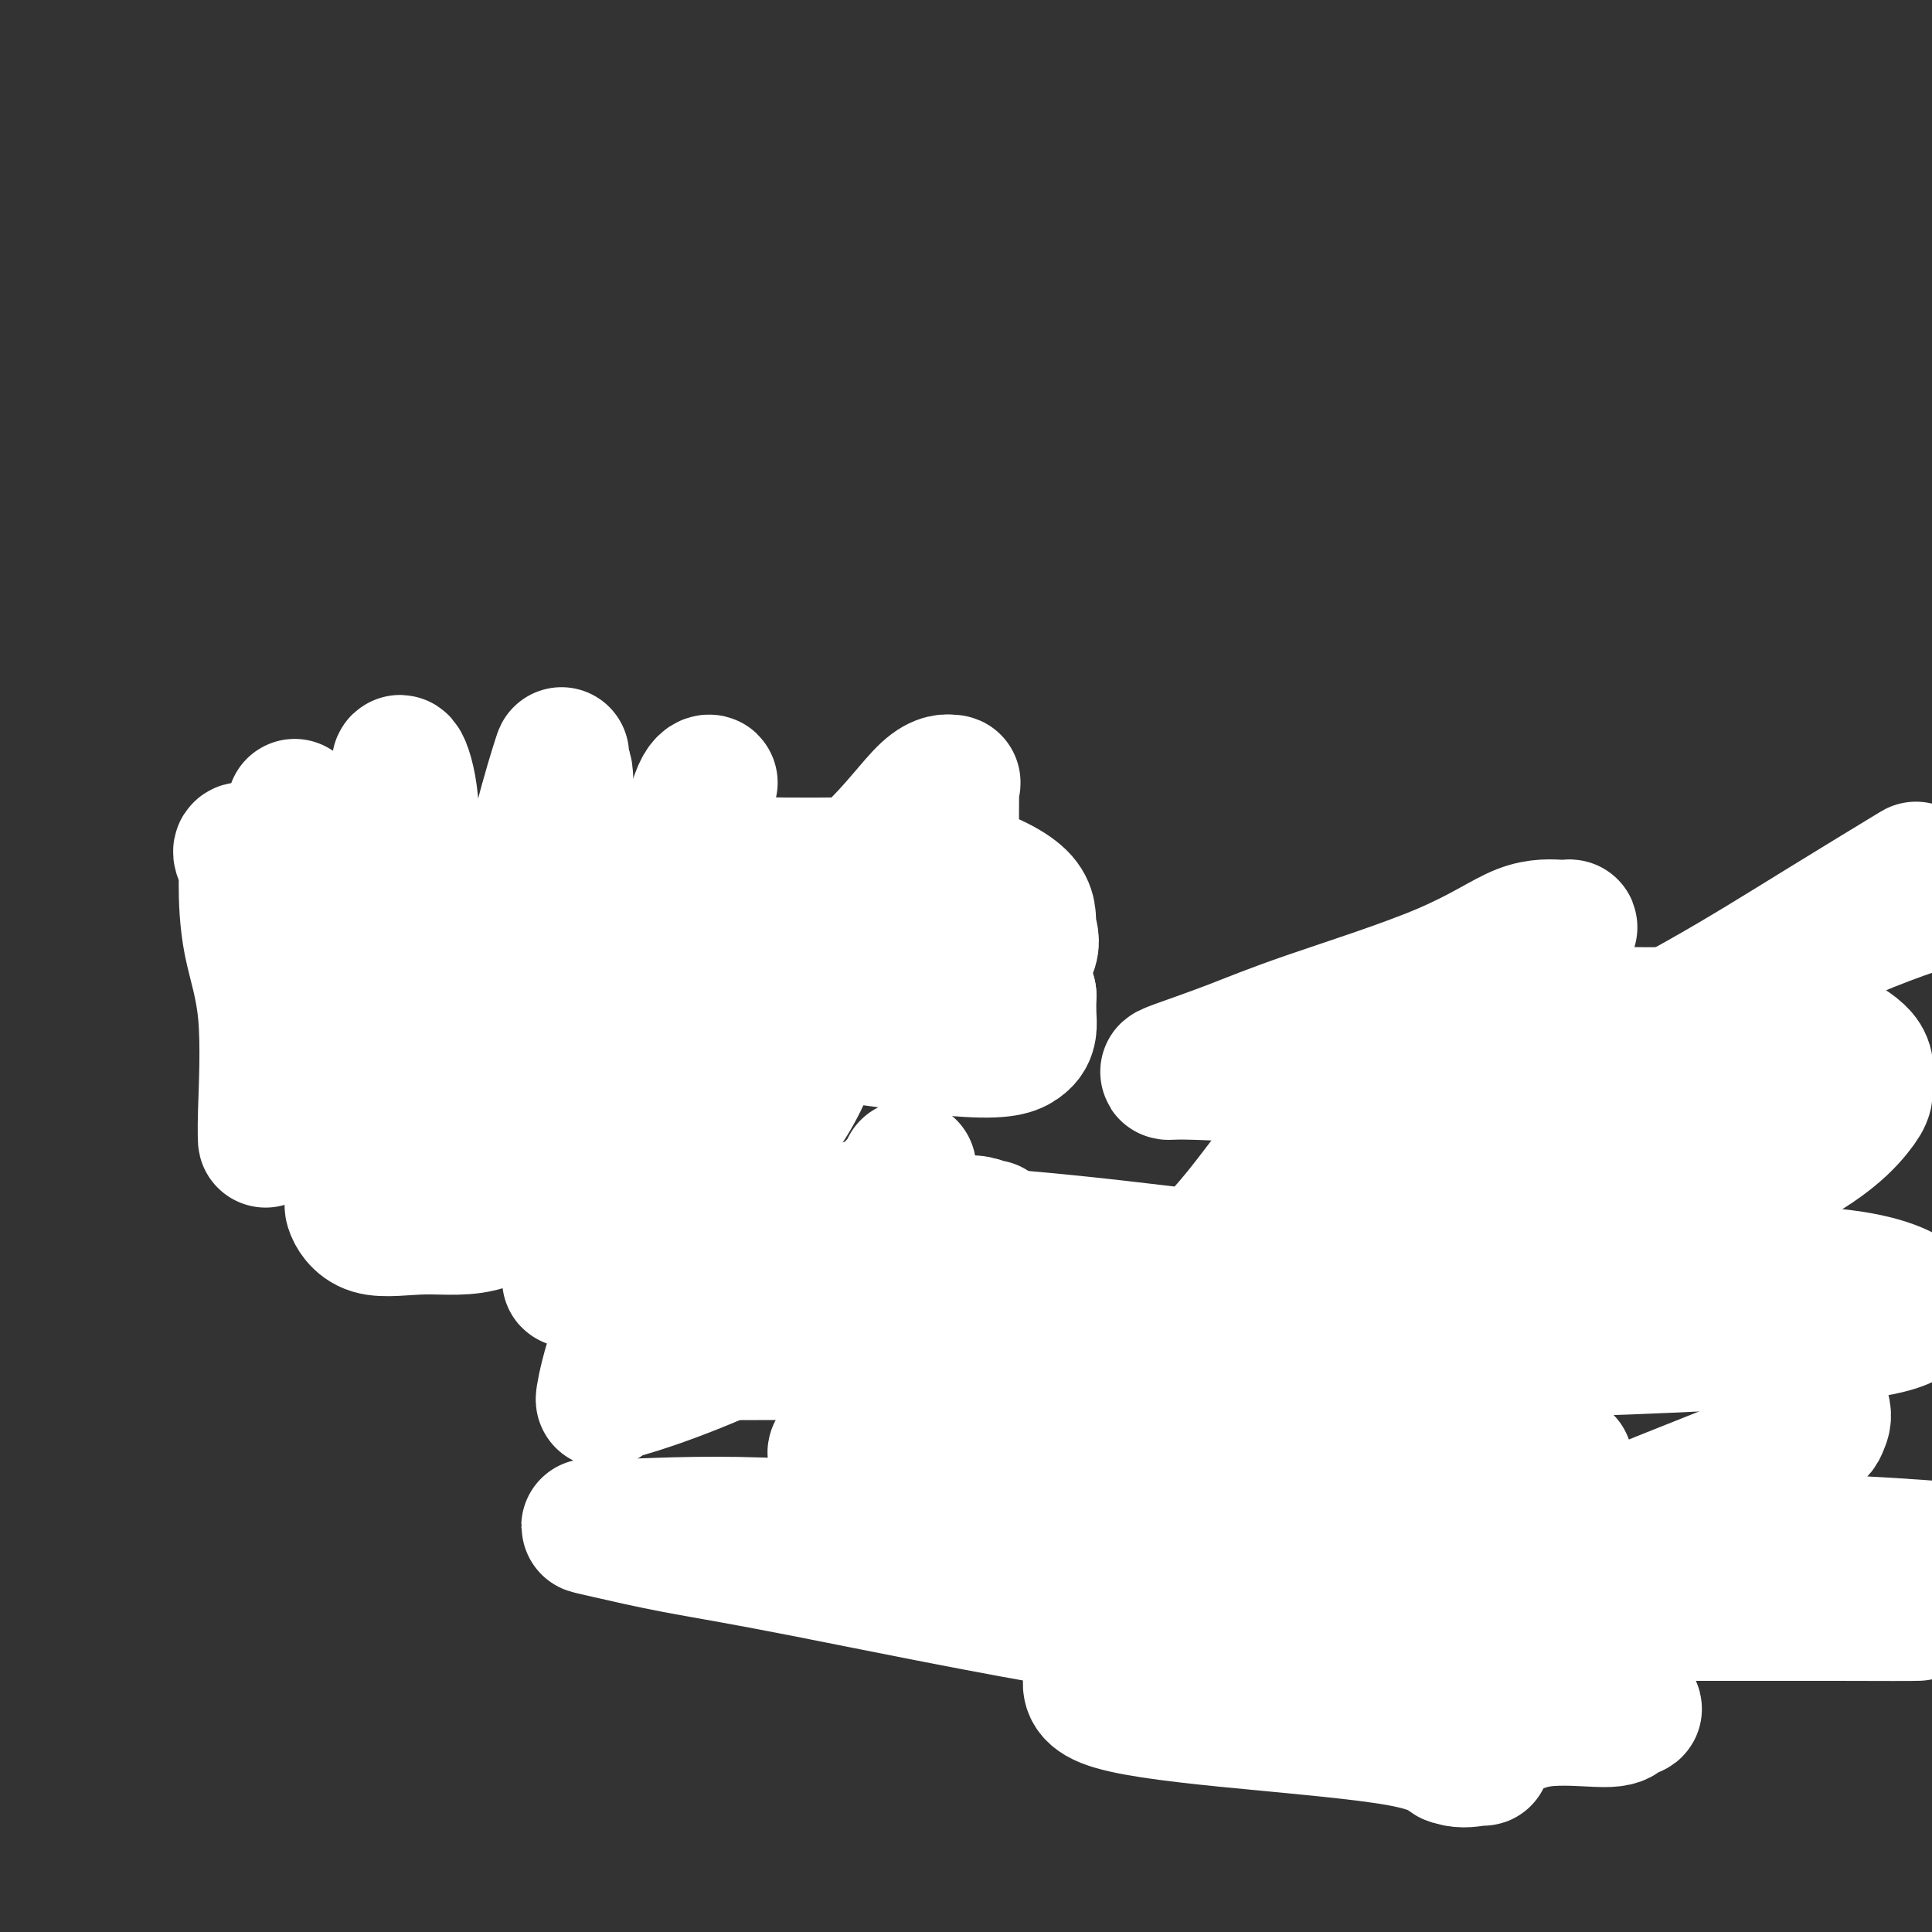
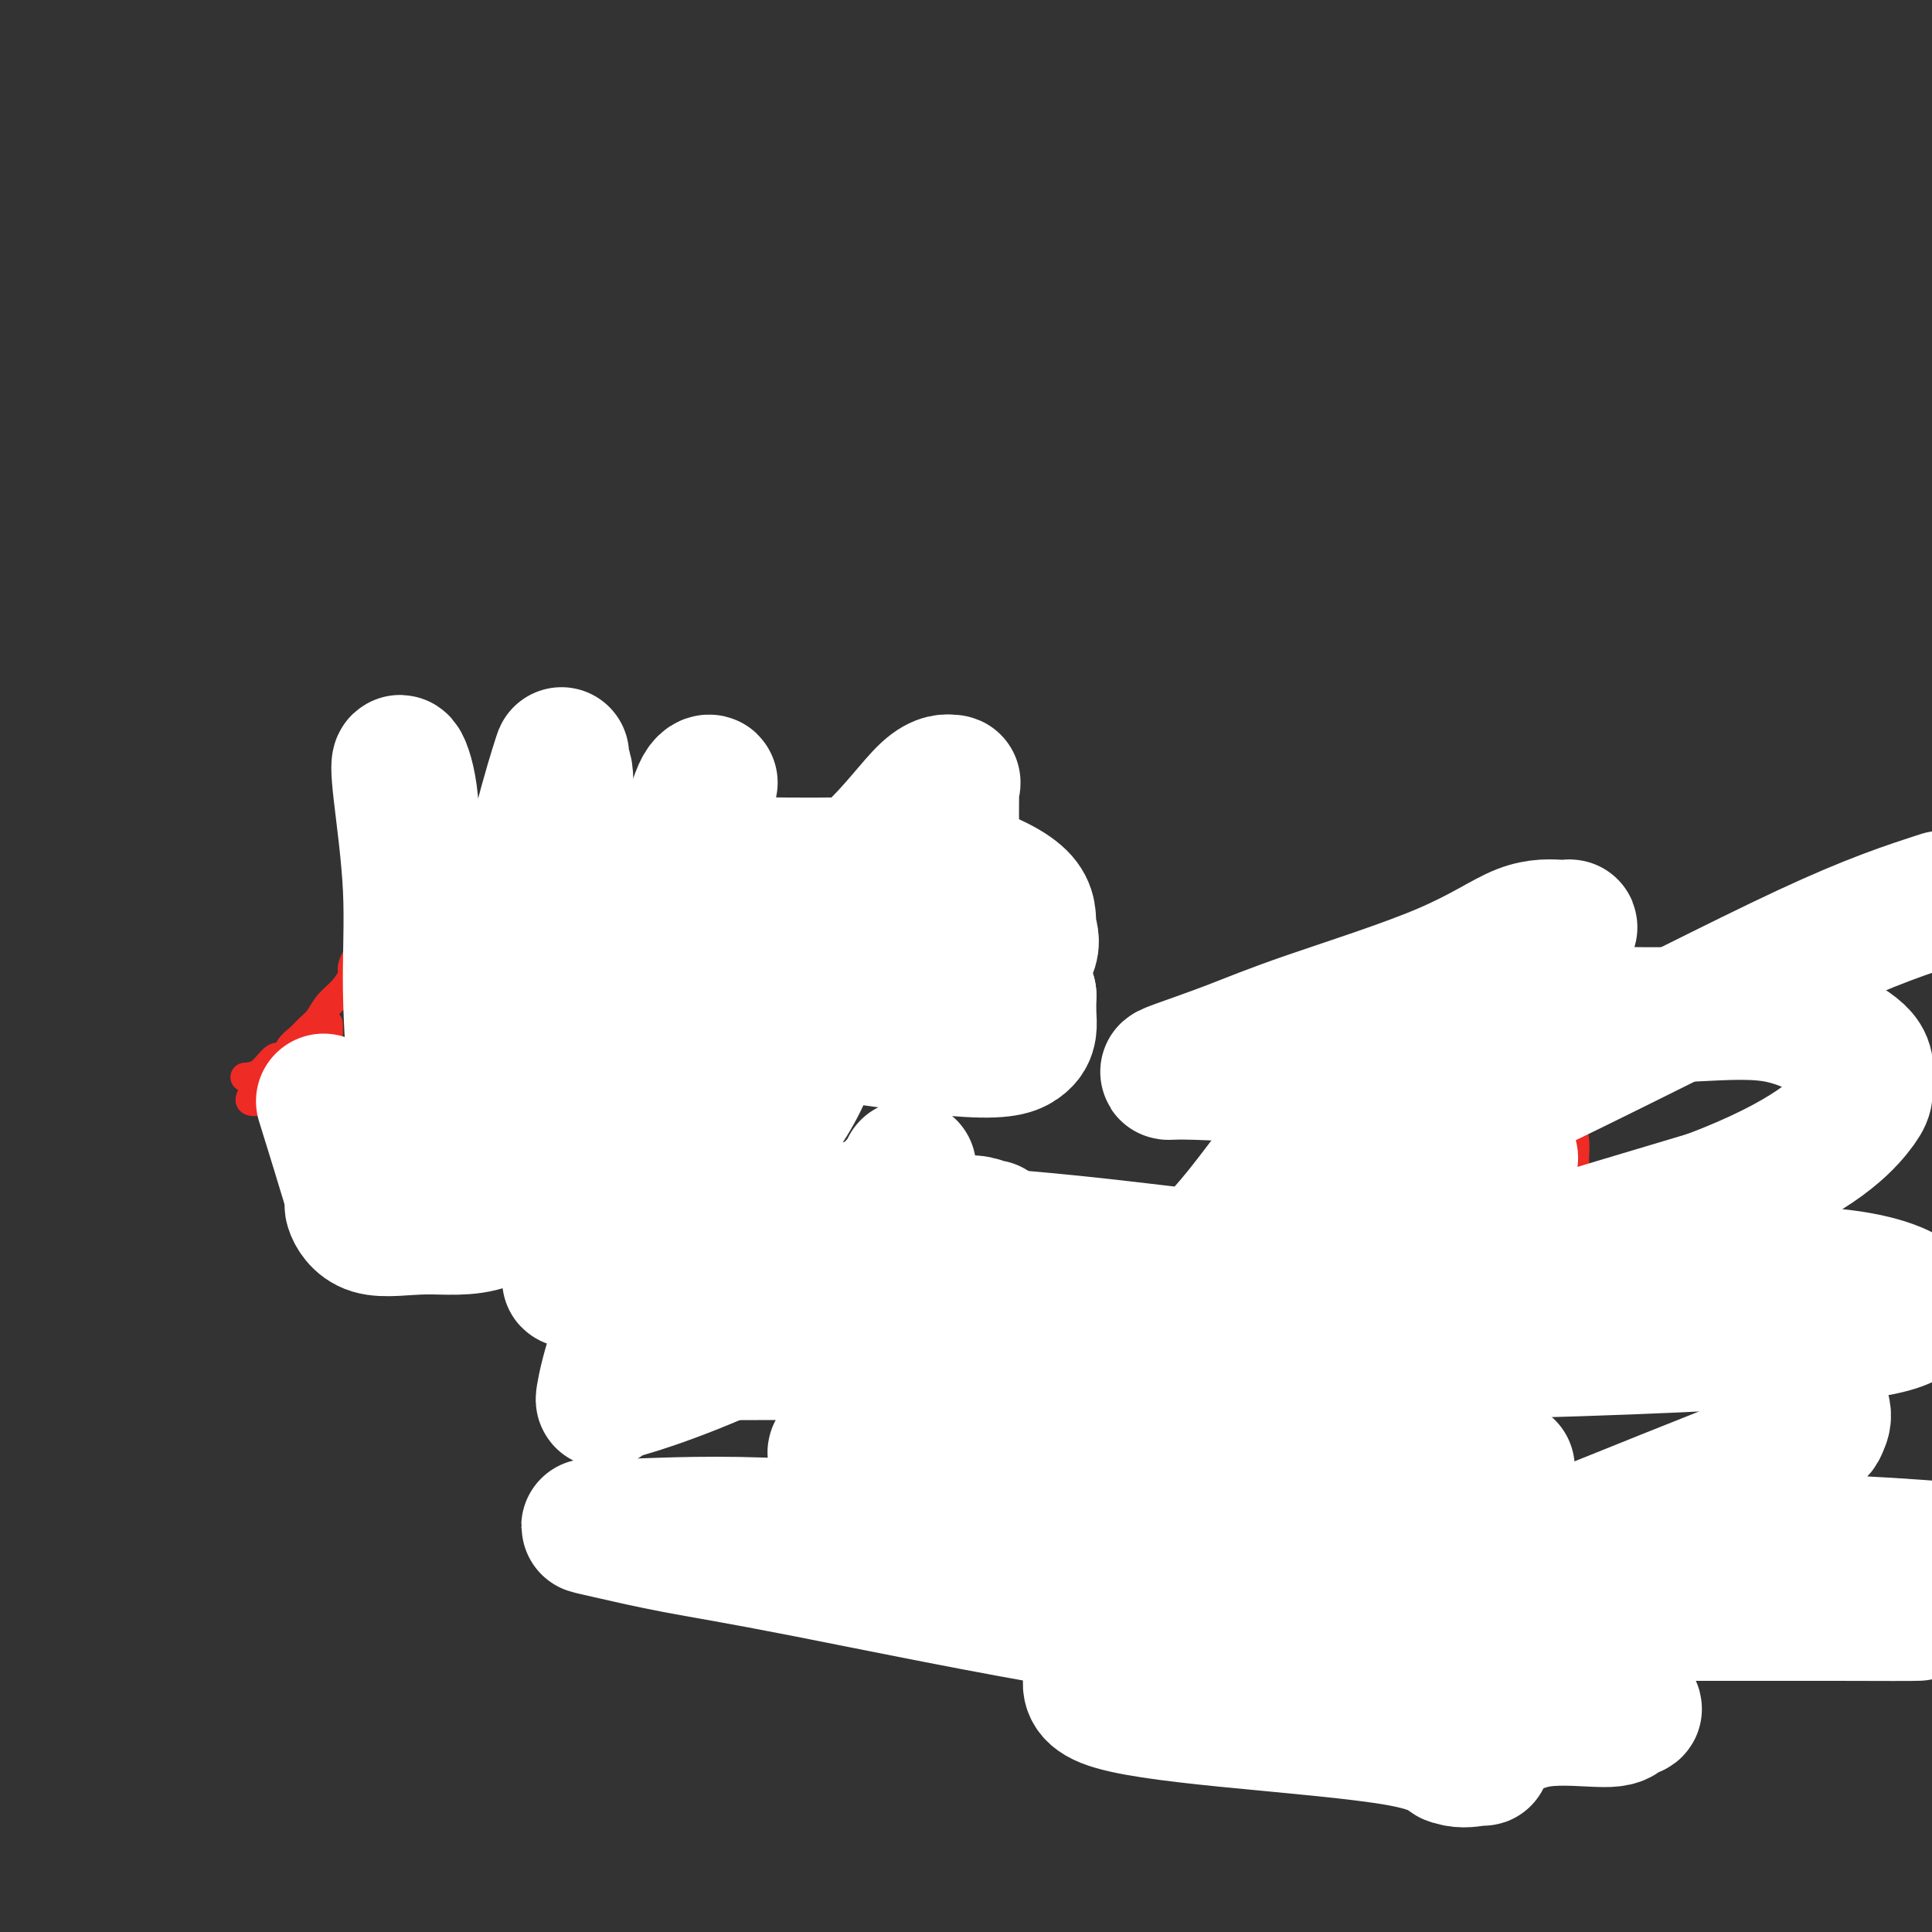
<svg xmlns="http://www.w3.org/2000/svg" viewBox="0 0 400 400" version="1.1">
  <rect x="0" y="0" width="400" height="400" fill="#333333" stroke="none" />
  <g fill="none" stroke="#EE2B24" stroke-width="6" stroke-linecap="round" stroke-linejoin="round">
    <path d="M51,223c-0.264,0.019 -0.527,0.038 0,0c0.527,-0.038 1.846,-0.131 3,-1c1.154,-0.869 2.143,-2.512 3,-3c0.857,-0.488 1.581,0.179 2,0c0.419,-0.179 0.534,-1.206 1,-2c0.466,-0.794 1.283,-1.356 2,-2c0.717,-0.644 1.334,-1.370 2,-2c0.666,-0.630 1.380,-1.163 2,-2c0.620,-0.837 1.146,-1.978 2,-3c0.854,-1.022 2.035,-1.926 3,-3c0.965,-1.074 1.715,-2.318 2,-3c0.285,-0.682 0.105,-0.803 0,-1c-0.105,-0.197 -0.135,-0.471 0,-1c0.135,-0.529 0.435,-1.314 1,-2c0.565,-0.686 1.396,-1.275 2,-2c0.604,-0.725 0.982,-1.588 1,-2c0.018,-0.412 -0.323,-0.375 0,-1c0.323,-0.625 1.309,-1.912 2,-3c0.691,-1.088 1.086,-1.975 2,-3c0.914,-1.025 2.347,-2.187 3,-3c0.653,-0.813 0.525,-1.275 1,-2c0.475,-0.725 1.553,-1.711 2,-2c0.447,-0.289 0.264,0.118 1,0c0.736,-0.118 2.390,-0.763 4,-1c1.610,-0.237 3.174,-0.068 4,0c0.826,0.068 0.913,0.034 1,0" />
    <path d="M97,179c1.940,-0.149 1.791,-0.023 2,0c0.209,0.023 0.778,-0.057 2,1c1.222,1.057 3.097,3.252 4,5c0.903,1.748 0.833,3.049 1,4c0.167,0.951 0.569,1.550 1,2c0.431,0.450 0.890,0.750 1,1c0.110,0.250 -0.129,0.451 0,1c0.129,0.549 0.626,1.447 1,2c0.374,0.553 0.625,0.762 1,1c0.375,0.238 0.874,0.507 1,0c0.126,-0.507 -0.121,-1.790 0,-3c0.121,-1.210 0.610,-2.349 1,-3c0.390,-0.651 0.681,-0.816 1,-2c0.319,-1.184 0.667,-3.387 1,-4c0.333,-0.613 0.651,0.363 1,0c0.349,-0.363 0.728,-2.064 1,-3c0.272,-0.936 0.438,-1.107 1,-2c0.562,-0.893 1.522,-2.507 2,-3c0.478,-0.493 0.475,0.137 1,0c0.525,-0.137 1.579,-1.039 2,-2c0.421,-0.961 0.211,-1.980 0,-3" />
    <path d="M122,171c2.543,-3.713 2.400,-0.995 3,0c0.600,0.995 1.943,0.267 3,0c1.057,-0.267 1.826,-0.074 3,0c1.174,0.074 2.751,0.030 4,0c1.249,-0.030 2.168,-0.044 3,0c0.832,0.044 1.576,0.148 2,0c0.424,-0.148 0.529,-0.548 1,0c0.471,0.548 1.310,2.045 2,3c0.690,0.955 1.233,1.370 2,2c0.767,0.630 1.758,1.475 3,2c1.242,0.525 2.736,0.729 4,1c1.264,0.271 2.298,0.610 3,1c0.702,0.390 1.074,0.833 2,1c0.926,0.167 2.408,0.059 4,0c1.592,-0.059 3.294,-0.070 4,0c0.706,0.070 0.416,0.222 1,0c0.584,-0.222 2.042,-0.819 3,-1c0.958,-0.181 1.417,0.053 2,0c0.583,-0.053 1.289,-0.393 2,-1c0.711,-0.607 1.427,-1.481 2,-2c0.573,-0.519 1.003,-0.683 2,-1c0.997,-0.317 2.562,-0.785 3,-1c0.438,-0.215 -0.250,-0.176 0,-1c0.250,-0.824 1.439,-2.512 2,-3c0.561,-0.488 0.494,0.224 1,0c0.506,-0.224 1.586,-1.383 2,-2c0.414,-0.617 0.163,-0.691 0,-1c-0.163,-0.309 -0.236,-0.852 0,-1c0.236,-0.148 0.782,0.101 1,0c0.218,-0.101 0.109,-0.550 0,-1" />
    <path d="M186,166c1.000,-1.500 0.500,-0.750 0,0" />
    <path d="M52,227c-0.212,0.423 -0.424,0.845 0,1c0.424,0.155 1.483,0.041 3,0c1.517,-0.041 3.491,-0.011 5,0c1.509,0.011 2.552,0.003 4,0c1.448,-0.003 3.300,-0.002 5,0c1.700,0.002 3.246,0.003 5,0c1.754,-0.003 3.714,-0.010 5,0c1.286,0.010 1.896,0.038 3,0c1.104,-0.038 2.702,-0.142 4,0c1.298,0.142 2.294,0.530 3,1c0.706,0.470 1.120,1.022 2,1c0.880,-0.022 2.227,-0.616 3,0c0.773,0.616 0.972,2.444 2,3c1.028,0.556 2.883,-0.159 4,0c1.117,0.159 1.495,1.192 2,2c0.505,0.808 1.137,1.389 2,2c0.863,0.611 1.957,1.250 3,2c1.043,0.750 2.034,1.611 3,2c0.966,0.389 1.907,0.307 3,1c1.093,0.693 2.338,2.161 3,3c0.662,0.839 0.740,1.050 1,1c0.260,-0.050 0.703,-0.360 1,0c0.297,0.360 0.450,1.389 1,2c0.550,0.611 1.498,0.803 2,1c0.502,0.197 0.558,0.399 1,1c0.442,0.601 1.269,1.600 2,2c0.731,0.400 1.365,0.200 2,0" />
    <path d="M126,252c5.145,3.403 2.009,0.909 1,0c-1.009,-0.909 0.111,-0.235 1,0c0.889,0.235 1.548,0.030 2,0c0.452,-0.030 0.698,0.115 1,0c0.302,-0.115 0.658,-0.490 1,-1c0.342,-0.510 0.668,-1.155 1,-2c0.332,-0.845 0.670,-1.890 1,-3c0.330,-1.110 0.653,-2.284 1,-4c0.347,-1.716 0.717,-3.975 1,-5c0.283,-1.025 0.478,-0.817 1,-2c0.522,-1.183 1.371,-3.758 2,-5c0.629,-1.242 1.038,-1.150 1,-2c-0.038,-0.850 -0.523,-2.641 0,-4c0.523,-1.359 2.053,-2.286 3,-3c0.947,-0.714 1.310,-1.213 2,-2c0.690,-0.787 1.706,-1.860 3,-3c1.294,-1.140 2.866,-2.346 4,-3c1.134,-0.654 1.829,-0.756 3,-1c1.171,-0.244 2.817,-0.630 4,-1c1.183,-0.370 1.904,-0.724 3,-1c1.096,-0.276 2.568,-0.473 4,-1c1.432,-0.527 2.823,-1.384 4,-2c1.177,-0.616 2.139,-0.992 3,-1c0.861,-0.008 1.620,0.351 3,0c1.380,-0.351 3.381,-1.411 4,-2c0.619,-0.589 -0.143,-0.708 0,-1c0.143,-0.292 1.193,-0.759 2,-1c0.807,-0.241 1.371,-0.257 2,-1c0.629,-0.743 1.323,-2.212 2,-3c0.677,-0.788 1.339,-0.894 2,-1" />
-     <path d="M188,197c1.796,-1.506 0.285,-0.773 0,-1c-0.285,-0.227 0.656,-1.416 1,-2c0.344,-0.584 0.092,-0.562 0,-1c-0.092,-0.438 -0.025,-1.336 0,-2c0.025,-0.664 0.007,-1.094 0,-2c-0.007,-0.906 -0.002,-2.288 0,-3c0.002,-0.712 0.000,-0.755 0,-1c-0.000,-0.245 0.001,-0.690 0,-1c-0.001,-0.310 -0.005,-0.483 0,-1c0.005,-0.517 0.018,-1.378 0,-2c-0.018,-0.622 -0.068,-1.004 0,-1c0.068,0.004 0.255,0.393 0,0c-0.255,-0.393 -0.953,-1.567 -2,-2c-1.047,-0.433 -2.442,-0.124 -3,0c-0.558,0.124 -0.279,0.062 0,0" />
    <path d="M68,212c-0.001,0.336 -0.002,0.672 0,1c0.002,0.328 0.006,0.648 0,1c-0.006,0.352 -0.023,0.734 0,1c0.023,0.266 0.084,0.415 0,1c-0.084,0.585 -0.313,1.607 0,2c0.313,0.393 1.170,0.158 2,0c0.830,-0.158 1.634,-0.238 2,0c0.366,0.238 0.294,0.796 1,1c0.706,0.204 2.190,0.055 3,0c0.810,-0.055 0.946,-0.016 1,0c0.054,0.016 0.027,0.008 0,0" />
    <path d="M87,219c-0.089,0.120 -0.179,0.240 0,0c0.179,-0.240 0.625,-0.838 1,-1c0.375,-0.162 0.677,0.114 1,0c0.323,-0.114 0.666,-0.619 1,-1c0.334,-0.381 0.660,-0.638 1,-1c0.340,-0.362 0.696,-0.829 2,-1c1.304,-0.171 3.557,-0.046 5,0c1.443,0.046 2.078,0.012 3,0c0.922,-0.012 2.133,-0.004 3,0c0.867,0.004 1.390,0.003 2,0c0.610,-0.003 1.308,-0.008 2,0c0.692,0.008 1.379,0.030 2,0c0.621,-0.030 1.178,-0.112 2,0c0.822,0.112 1.911,0.420 3,0c1.089,-0.420 2.179,-1.567 3,-2c0.821,-0.433 1.375,-0.154 2,0c0.625,0.154 1.323,0.181 2,0c0.677,-0.181 1.332,-0.570 2,-1c0.668,-0.430 1.348,-0.903 2,-1c0.652,-0.097 1.276,0.180 2,0c0.724,-0.180 1.549,-0.818 2,-1c0.451,-0.182 0.528,0.092 1,0c0.472,-0.092 1.338,-0.550 2,-1c0.662,-0.450 1.119,-0.891 2,-1c0.881,-0.109 2.185,0.115 3,0c0.815,-0.115 1.143,-0.569 2,-1c0.857,-0.431 2.245,-0.837 3,-1c0.755,-0.163 0.878,-0.081 1,0" />
    <path d="M144,206c5.103,-1.858 3.360,-2.003 3,-2c-0.360,0.003 0.664,0.156 1,0c0.336,-0.156 -0.015,-0.620 0,-1c0.015,-0.380 0.396,-0.676 1,-1c0.604,-0.324 1.430,-0.674 2,-1c0.570,-0.326 0.884,-0.626 1,-1c0.116,-0.374 0.033,-0.821 0,-1c-0.033,-0.179 -0.017,-0.089 0,0" />
    <path d="M122,206c0.876,0.322 1.751,0.644 3,0c1.249,-0.644 2.870,-2.254 4,-3c1.130,-0.746 1.767,-0.630 2,-1c0.233,-0.370 0.062,-1.227 0,-2c-0.062,-0.773 -0.017,-1.461 0,-2c0.017,-0.539 0.004,-0.928 0,-1c-0.004,-0.072 -0.001,0.173 0,0c0.001,-0.173 0.000,-0.764 0,-1c-0.000,-0.236 -0.000,-0.118 0,0" />
    <path d="M105,211c-0.483,-0.222 -0.967,-0.445 -1,-1c-0.033,-0.555 0.384,-1.443 0,-2c-0.384,-0.557 -1.570,-0.783 -2,-1c-0.430,-0.217 -0.103,-0.425 -1,-2c-0.897,-1.575 -3.018,-4.516 -4,-6c-0.982,-1.484 -0.826,-1.511 -1,-2c-0.174,-0.489 -0.678,-1.439 -1,-2c-0.322,-0.561 -0.460,-0.732 -1,-1c-0.540,-0.268 -1.480,-0.632 -2,-1c-0.520,-0.368 -0.619,-0.741 0,0c0.619,0.741 1.956,2.594 3,4c1.044,1.406 1.796,2.364 3,4c1.204,1.636 2.860,3.948 4,5c1.140,1.052 1.763,0.842 2,1c0.237,0.158 0.088,0.683 0,1c-0.088,0.317 -0.116,0.425 0,1c0.116,0.575 0.378,1.616 1,2c0.622,0.384 1.606,0.110 2,0c0.394,-0.110 0.197,-0.055 0,0" />
    <path d="M119,207c1.218,-0.974 2.435,-1.949 3,-3c0.565,-1.051 0.477,-2.179 1,-3c0.523,-0.821 1.657,-1.334 2,-2c0.343,-0.666 -0.104,-1.485 0,-2c0.104,-0.515 0.760,-0.726 1,-1c0.240,-0.274 0.065,-0.612 0,-1c-0.065,-0.388 -0.018,-0.825 0,-1c0.018,-0.175 0.009,-0.087 0,0" />
    <path d="M108,221c0.022,0.825 0.045,1.649 0,2c-0.045,0.351 -0.157,0.227 0,1c0.157,0.773 0.585,2.442 1,3c0.415,0.558 0.818,0.006 1,0c0.182,-0.006 0.144,0.535 0,1c-0.144,0.465 -0.392,0.853 0,1c0.392,0.147 1.426,0.053 2,0c0.574,-0.053 0.690,-0.066 1,0c0.310,0.066 0.814,0.210 1,0c0.186,-0.210 0.053,-0.774 0,-1c-0.053,-0.226 -0.027,-0.113 0,0" />
    <path d="M125,220c0.869,1.609 1.738,3.218 2,4c0.262,0.782 -0.084,0.738 0,1c0.084,0.262 0.597,0.830 1,1c0.403,0.170 0.696,-0.060 1,0c0.304,0.060 0.617,0.408 1,0c0.383,-0.408 0.834,-1.571 1,-2c0.166,-0.429 0.047,-0.122 0,0c-0.047,0.122 -0.024,0.061 0,0" />
    <path d="M137,221c0.220,0.167 0.440,0.333 1,1c0.560,0.667 1.458,1.833 1,2c-0.458,0.167 -2.274,-0.667 -3,-1c-0.726,-0.333 -0.363,-0.167 0,0" />
    <path d="M58,228c0.914,0.323 1.828,0.647 2,1c0.172,0.353 -0.398,0.736 0,1c0.398,0.264 1.762,0.410 3,1c1.238,0.590 2.349,1.623 3,2c0.651,0.377 0.843,0.099 1,0c0.157,-0.099 0.279,-0.020 1,0c0.721,0.020 2.040,-0.020 3,0c0.960,0.020 1.560,0.101 2,0c0.440,-0.101 0.720,-0.383 2,0c1.280,0.383 3.559,1.431 5,2c1.441,0.569 2.043,0.658 2,1c-0.043,0.342 -0.731,0.937 0,1c0.731,0.063 2.882,-0.405 4,0c1.118,0.405 1.203,1.682 2,2c0.797,0.318 2.307,-0.322 3,0c0.693,0.322 0.568,1.606 1,2c0.432,0.394 1.420,-0.102 2,0c0.580,0.102 0.750,0.801 1,1c0.250,0.199 0.579,-0.101 1,0c0.421,0.101 0.935,0.602 1,1c0.065,0.398 -0.319,0.694 0,1c0.319,0.306 1.342,0.621 2,1c0.658,0.379 0.949,0.823 1,1c0.051,0.177 -0.140,0.086 0,0c0.140,-0.086 0.611,-0.167 1,0c0.389,0.167 0.694,0.584 1,1" />
    <path d="M102,247c2.067,1.648 1.734,1.766 2,2c0.266,0.234 1.130,0.582 2,1c0.870,0.418 1.745,0.904 2,1c0.255,0.096 -0.111,-0.200 0,0c0.111,0.200 0.698,0.894 1,1c0.302,0.106 0.318,-0.378 1,0c0.682,0.378 2.029,1.618 3,2c0.971,0.382 1.565,-0.095 2,0c0.435,0.095 0.713,0.761 1,1c0.287,0.239 0.585,0.050 1,0c0.415,-0.050 0.947,0.039 2,0c1.053,-0.039 2.628,-0.207 3,0c0.372,0.207 -0.457,0.787 0,1c0.457,0.213 2.202,0.057 3,0c0.798,-0.057 0.650,-0.015 1,0c0.350,0.015 1.198,0.004 2,0c0.802,-0.004 1.557,-0.001 2,0c0.443,0.001 0.574,0.000 1,0c0.426,-0.000 1.146,0.001 2,0c0.854,-0.001 1.840,-0.003 2,0c0.160,0.003 -0.508,0.013 0,0c0.508,-0.013 2.193,-0.049 3,0c0.807,0.049 0.738,0.182 1,0c0.262,-0.182 0.855,-0.679 1,-1c0.145,-0.321 -0.157,-0.467 0,-1c0.157,-0.533 0.774,-1.452 1,-2c0.226,-0.548 0.061,-0.724 0,-1c-0.061,-0.276 -0.017,-0.650 0,-1c0.017,-0.350 0.009,-0.675 0,-1" />
    <path d="M141,249c0.626,-1.484 0.690,-1.693 1,-2c0.310,-0.307 0.867,-0.711 1,-1c0.133,-0.289 -0.158,-0.462 0,-1c0.158,-0.538 0.765,-1.439 1,-2c0.235,-0.561 0.099,-0.780 0,-1c-0.099,-0.220 -0.162,-0.440 0,-1c0.162,-0.560 0.550,-1.458 1,-2c0.450,-0.542 0.962,-0.727 1,-1c0.038,-0.273 -0.400,-0.633 0,-1c0.400,-0.367 1.637,-0.742 2,-1c0.363,-0.258 -0.148,-0.398 0,-1c0.148,-0.602 0.957,-1.667 2,-2c1.043,-0.333 2.321,0.066 3,0c0.679,-0.066 0.758,-0.596 1,-1c0.242,-0.404 0.646,-0.682 1,-1c0.354,-0.318 0.658,-0.678 1,-1c0.342,-0.322 0.722,-0.607 1,-1c0.278,-0.393 0.453,-0.892 1,-1c0.547,-0.108 1.465,0.177 2,0c0.535,-0.177 0.687,-0.817 1,-1c0.313,-0.183 0.787,0.091 1,0c0.213,-0.091 0.166,-0.545 1,-1c0.834,-0.455 2.548,-0.910 3,-1c0.452,-0.090 -0.360,0.184 0,0c0.360,-0.184 1.892,-0.827 3,-1c1.108,-0.173 1.792,0.122 2,0c0.208,-0.122 -0.060,-0.663 0,-1c0.060,-0.337 0.449,-0.472 1,-1c0.551,-0.528 1.264,-1.450 2,-2c0.736,-0.550 1.496,-0.729 2,-1c0.504,-0.271 0.752,-0.636 1,-1" />
    <path d="M177,218c4.566,-2.737 2.480,-2.079 2,-2c-0.480,0.079 0.645,-0.420 1,-1c0.355,-0.580 -0.060,-1.242 0,-2c0.060,-0.758 0.595,-1.613 1,-2c0.405,-0.387 0.681,-0.306 1,-1c0.319,-0.694 0.680,-2.161 1,-3c0.320,-0.839 0.597,-1.048 1,-2c0.403,-0.952 0.931,-2.647 1,-3c0.069,-0.353 -0.321,0.634 0,0c0.321,-0.634 1.354,-2.891 2,-4c0.646,-1.109 0.905,-1.071 1,-1c0.095,0.071 0.025,0.174 0,0c-0.025,-0.174 -0.006,-0.625 0,-1c0.006,-0.375 -0.001,-0.675 0,-1c0.001,-0.325 0.011,-0.675 0,-1c-0.011,-0.325 -0.041,-0.626 0,-1c0.041,-0.374 0.155,-0.821 0,-1c-0.155,-0.179 -0.577,-0.089 -1,0" />
    <path d="M187,192c1.117,-4.091 -1.090,-1.318 -2,1c-0.910,2.318 -0.523,4.183 -1,5c-0.477,0.817 -1.819,0.587 -3,2c-1.181,1.413 -2.201,4.470 -3,6c-0.799,1.530 -1.377,1.535 -2,2c-0.623,0.465 -1.292,1.392 -2,2c-0.708,0.608 -1.454,0.898 -2,1c-0.546,0.102 -0.890,0.017 -1,0c-0.110,-0.017 0.015,0.033 -1,0c-1.015,-0.033 -3.168,-0.149 -4,0c-0.832,0.149 -0.341,0.565 -1,1c-0.659,0.435 -2.468,0.891 -3,1c-0.532,0.109 0.215,-0.129 0,0c-0.215,0.129 -1.390,0.623 -3,1c-1.610,0.377 -3.653,0.636 -5,1c-1.347,0.364 -1.997,0.833 -3,1c-1.003,0.167 -2.360,0.034 -3,0c-0.640,-0.034 -0.563,0.032 -1,0c-0.437,-0.032 -1.387,-0.163 -2,-1c-0.613,-0.837 -0.889,-2.382 -1,-3c-0.111,-0.618 -0.055,-0.309 0,0" />
    <path d="M144,207c0.843,-0.002 1.686,-0.005 2,0c0.314,0.005 0.100,0.017 1,0c0.900,-0.017 2.914,-0.064 4,0c1.086,0.064 1.245,0.238 3,0c1.755,-0.238 5.107,-0.889 7,-1c1.893,-0.111 2.326,0.316 3,0c0.674,-0.316 1.588,-1.375 2,-2c0.412,-0.625 0.323,-0.815 1,-1c0.677,-0.185 2.121,-0.365 3,-1c0.879,-0.635 1.192,-1.726 2,-2c0.808,-0.274 2.111,0.267 3,0c0.889,-0.267 1.365,-1.342 2,-2c0.635,-0.658 1.428,-0.897 2,-1c0.572,-0.103 0.924,-0.069 1,0c0.076,0.069 -0.122,0.172 0,0c0.122,-0.172 0.565,-0.621 1,-1c0.435,-0.379 0.862,-0.690 1,-1c0.138,-0.310 -0.013,-0.619 0,-1c0.013,-0.381 0.189,-0.834 0,-1c-0.189,-0.166 -0.743,-0.045 -2,0c-1.257,0.045 -3.216,0.013 -4,0c-0.784,-0.013 -0.392,-0.006 0,0" />
    <path d="M69,220c-0.267,0.876 -0.534,1.751 0,2c0.534,0.249 1.868,-0.130 3,0c1.132,0.130 2.061,0.767 5,1c2.939,0.233 7.887,0.062 10,0c2.113,-0.062 1.392,-0.016 4,0c2.608,0.016 8.545,0.001 12,0c3.455,-0.001 4.426,0.011 6,0c1.574,-0.011 3.749,-0.044 5,0c1.251,0.044 1.576,0.166 3,0c1.424,-0.166 3.947,-0.619 5,-1c1.053,-0.381 0.636,-0.688 1,-1c0.364,-0.312 1.509,-0.627 2,-1c0.491,-0.373 0.329,-0.803 1,-1c0.671,-0.197 2.176,-0.162 3,0c0.824,0.162 0.966,0.451 2,0c1.034,-0.451 2.958,-1.642 4,-2c1.042,-0.358 1.200,0.115 2,0c0.800,-0.115 2.241,-0.819 3,-1c0.759,-0.181 0.837,0.162 1,0c0.163,-0.162 0.412,-0.827 1,-1c0.588,-0.173 1.517,0.146 2,0c0.483,-0.146 0.522,-0.757 1,-1c0.478,-0.243 1.396,-0.117 2,0c0.604,0.117 0.893,0.224 1,0c0.107,-0.224 0.030,-0.778 0,-1c-0.030,-0.222 -0.015,-0.111 0,0" />
    <path d="M178,289c0.320,0.335 0.640,0.669 1,1c0.360,0.331 0.761,0.658 1,1c0.239,0.342 0.315,0.700 1,3c0.685,2.300 1.980,6.541 3,10c1.020,3.459 1.767,6.137 2,8c0.233,1.863 -0.048,2.913 0,4c0.048,1.087 0.424,2.213 0,4c-0.424,1.787 -1.647,4.237 -2,5c-0.353,0.763 0.165,-0.160 0,0c-0.165,0.160 -1.013,1.404 -2,2c-0.987,0.596 -2.112,0.545 -2,0c0.112,-0.545 1.461,-1.584 2,-2c0.539,-0.416 0.270,-0.208 0,0" />
    <path d="M213,282c-0.327,-0.060 -0.654,-0.120 -1,0c-0.346,0.120 -0.711,0.420 -1,1c-0.289,0.580 -0.502,1.440 -1,2c-0.498,0.560 -1.281,0.820 -2,1c-0.719,0.180 -1.373,0.280 -2,1c-0.627,0.720 -1.226,2.061 -2,3c-0.774,0.939 -1.724,1.477 -2,2c-0.276,0.523 0.123,1.032 0,2c-0.123,0.968 -0.768,2.394 -1,3c-0.232,0.606 -0.051,0.391 0,1c0.051,0.609 -0.028,2.040 0,3c0.028,0.960 0.164,1.448 0,2c-0.164,0.552 -0.627,1.167 0,2c0.627,0.833 2.344,1.884 4,3c1.656,1.116 3.252,2.299 5,3c1.748,0.701 3.648,0.921 6,1c2.352,0.079 5.156,0.017 7,0c1.844,-0.017 2.729,0.012 4,0c1.271,-0.012 2.929,-0.065 4,0c1.071,0.065 1.555,0.248 2,0c0.445,-0.248 0.851,-0.928 1,-2c0.149,-1.072 0.040,-2.535 0,-3c-0.040,-0.465 -0.011,0.067 0,0c0.011,-0.067 0.003,-0.733 0,-1c-0.003,-0.267 -0.002,-0.133 0,0" />
    <path d="M218,285c-0.199,0.001 -0.399,0.002 -1,0c-0.601,-0.002 -1.605,-0.007 -2,0c-0.395,0.007 -0.183,0.024 0,1c0.183,0.976 0.336,2.909 0,4c-0.336,1.091 -1.160,1.339 -2,2c-0.840,0.661 -1.695,1.734 -2,2c-0.305,0.266 -0.061,-0.275 0,0c0.061,0.275 -0.061,1.367 0,2c0.061,0.633 0.305,0.809 0,1c-0.305,0.191 -1.159,0.398 -2,1c-0.841,0.602 -1.669,1.601 -2,2c-0.331,0.399 -0.166,0.200 0,0" />
    <path d="M250,263c-1.300,0.024 -2.600,0.048 -3,0c-0.400,-0.048 0.099,-0.167 0,0c-0.099,0.167 -0.797,0.619 -1,1c-0.203,0.381 0.089,0.690 0,1c-0.089,0.310 -0.560,0.620 -1,1c-0.440,0.380 -0.850,0.831 -1,1c-0.150,0.169 -0.040,0.057 0,1c0.040,0.943 0.010,2.942 0,4c-0.010,1.058 0.000,1.175 0,2c-0.000,0.825 -0.011,2.357 0,3c0.011,0.643 0.044,0.395 0,1c-0.044,0.605 -0.165,2.062 0,3c0.165,0.938 0.617,1.357 1,2c0.383,0.643 0.698,1.510 1,2c0.302,0.490 0.593,0.601 1,1c0.407,0.399 0.932,1.084 1,2c0.068,0.916 -0.322,2.061 0,3c0.322,0.939 1.354,1.670 2,3c0.646,1.330 0.904,3.258 1,4c0.096,0.742 0.028,0.297 0,1c-0.028,0.703 -0.018,2.556 0,4c0.018,1.444 0.043,2.481 0,3c-0.043,0.519 -0.155,0.520 0,1c0.155,0.480 0.578,1.438 1,2c0.422,0.562 0.844,0.728 1,1c0.156,0.272 0.044,0.649 0,1c-0.044,0.351 -0.022,0.675 0,1" />
-     <path d="M253,312c1.166,4.659 -0.419,0.805 -1,-1c-0.581,-1.805 -0.156,-1.563 0,-2c0.156,-0.437 0.045,-1.553 0,-2c-0.045,-0.447 -0.022,-0.223 0,0" />
-     <path d="M264,210c-0.294,0.095 -0.588,0.189 0,0c0.588,-0.189 2.058,-0.662 3,0c0.942,0.662 1.356,2.458 3,4c1.644,1.542 4.517,2.829 7,5c2.483,2.171 4.574,5.226 6,7c1.426,1.774 2.186,2.267 3,3c0.814,0.733 1.683,1.705 2,2c0.317,0.295 0.081,-0.086 0,1c-0.081,1.086 -0.007,3.640 0,5c0.007,1.360 -0.053,1.527 0,2c0.053,0.473 0.220,1.251 0,2c-0.220,0.749 -0.828,1.469 -3,2c-2.172,0.531 -5.909,0.873 -8,1c-2.091,0.127 -2.537,0.041 -4,0c-1.463,-0.041 -3.942,-0.036 -5,0c-1.058,0.036 -0.696,0.102 0,0c0.696,-0.102 1.726,-0.374 5,-1c3.274,-0.626 8.793,-1.608 11,-2c2.207,-0.392 1.104,-0.196 0,0" />
+     <path d="M253,312c-0.581,-1.805 -0.156,-1.563 0,-2c0.156,-0.437 0.045,-1.553 0,-2c-0.045,-0.447 -0.022,-0.223 0,0" />
    <path d="M294,209c0.423,-0.130 0.845,-0.260 1,0c0.155,0.260 0.042,0.909 0,2c-0.042,1.091 -0.013,2.625 0,4c0.013,1.375 0.010,2.591 0,4c-0.010,1.409 -0.026,3.013 0,4c0.026,0.987 0.095,1.359 0,2c-0.095,0.641 -0.354,1.551 0,3c0.354,1.449 1.321,3.436 2,5c0.679,1.564 1.071,2.707 3,4c1.929,1.293 5.396,2.738 8,4c2.604,1.262 4.344,2.340 7,3c2.656,0.660 6.229,0.902 8,1c1.771,0.098 1.739,0.054 2,0c0.261,-0.054 0.816,-0.117 1,-1c0.184,-0.883 -0.002,-2.587 0,-4c0.002,-1.413 0.193,-2.534 0,-4c-0.193,-1.466 -0.769,-3.276 -1,-4c-0.231,-0.724 -0.115,-0.362 0,0" />
    <path d="M306,211c0.083,0.397 0.166,0.794 0,3c-0.166,2.206 -0.579,6.220 -1,9c-0.421,2.780 -0.848,4.324 -1,6c-0.152,1.676 -0.027,3.482 0,5c0.027,1.518 -0.044,2.747 0,4c0.044,1.253 0.204,2.530 0,3c-0.204,0.470 -0.773,0.134 -1,0c-0.227,-0.134 -0.114,-0.067 0,0" />
    <path d="M288,315c-0.033,-0.264 -0.065,-0.529 0,-2c0.065,-1.471 0.229,-4.149 0,-6c-0.229,-1.851 -0.851,-2.876 -2,-4c-1.149,-1.124 -2.827,-2.348 -4,-3c-1.173,-0.652 -1.843,-0.733 -3,-1c-1.157,-0.267 -2.801,-0.721 -4,0c-1.199,0.721 -1.951,2.616 -3,4c-1.049,1.384 -2.394,2.258 -3,4c-0.606,1.742 -0.473,4.352 -1,7c-0.527,2.648 -1.712,5.334 -1,9c0.712,3.666 3.323,8.311 6,12c2.677,3.689 5.421,6.423 8,9c2.579,2.577 4.991,4.996 7,7c2.009,2.004 3.613,3.594 5,5c1.387,1.406 2.558,2.627 4,4c1.442,1.373 3.156,2.899 4,4c0.844,1.101 0.819,1.776 1,2c0.181,0.224 0.570,-0.002 1,0c0.430,0.002 0.903,0.232 1,0c0.097,-0.232 -0.181,-0.925 0,-2c0.181,-1.075 0.820,-2.530 0,-5c-0.820,-2.470 -3.101,-5.955 -5,-8c-1.899,-2.045 -3.416,-2.651 -4,-3c-0.584,-0.349 -0.234,-0.440 -1,-1c-0.766,-0.560 -2.647,-1.589 -3,-2c-0.353,-0.411 0.824,-0.206 2,0" />
    <path d="M293,345c-0.904,-2.253 2.336,-0.885 5,-1c2.664,-0.115 4.753,-1.714 6,-3c1.247,-1.286 1.651,-2.258 2,-3c0.349,-0.742 0.644,-1.254 1,-2c0.356,-0.746 0.774,-1.727 1,-3c0.226,-1.273 0.261,-2.840 0,-4c-0.261,-1.160 -0.817,-1.915 -1,-2c-0.183,-0.085 0.007,0.500 0,2c-0.007,1.500 -0.210,3.917 0,5c0.210,1.083 0.835,0.834 1,1c0.165,0.166 -0.130,0.748 0,1c0.130,0.252 0.685,0.173 1,0c0.315,-0.173 0.391,-0.439 1,0c0.609,0.439 1.750,1.582 3,2c1.250,0.418 2.610,0.111 4,0c1.390,-0.111 2.809,-0.027 4,0c1.191,0.027 2.154,-0.003 3,0c0.846,0.003 1.575,0.038 2,0c0.425,-0.038 0.545,-0.148 1,0c0.455,0.148 1.246,0.553 2,0c0.754,-0.553 1.470,-2.066 2,-3c0.530,-0.934 0.873,-1.290 1,-2c0.127,-0.710 0.036,-1.774 0,-3c-0.036,-1.226 -0.018,-2.613 0,-4" />
-     <path d="M332,326c0.159,-1.922 0.057,-2.227 0,-3c-0.057,-0.773 -0.069,-2.012 0,-3c0.069,-0.988 0.218,-1.723 0,-2c-0.218,-0.277 -0.804,-0.094 -1,0c-0.196,0.094 -0.002,0.101 0,0c0.002,-0.101 -0.187,-0.308 -1,0c-0.813,0.308 -2.251,1.132 -3,2c-0.749,0.868 -0.809,1.781 -1,3c-0.191,1.219 -0.512,2.743 0,4c0.512,1.257 1.855,2.245 3,3c1.145,0.755 2.090,1.275 5,2c2.910,0.725 7.785,1.654 10,2c2.215,0.346 1.769,0.107 2,0c0.231,-0.107 1.137,-0.084 2,0c0.863,0.084 1.682,0.229 2,0c0.318,-0.229 0.135,-0.831 0,-2c-0.135,-1.169 -0.222,-2.906 0,-4c0.222,-1.094 0.752,-1.547 0,-3c-0.752,-1.453 -2.785,-3.908 -4,-6c-1.215,-2.092 -1.613,-3.821 -3,-5c-1.387,-1.179 -3.763,-1.809 -6,-2c-2.237,-0.191 -4.335,0.056 -6,0c-1.665,-0.056 -2.898,-0.415 -4,0c-1.102,0.415 -2.071,1.603 -3,3c-0.929,1.397 -1.816,3.003 -2,4c-0.184,0.997 0.335,1.384 0,2c-0.335,0.616 -1.524,1.462 -2,2c-0.476,0.538 -0.238,0.769 0,1" />
    <path d="M320,324c-1.533,2.089 -1.867,1.311 -2,1c-0.133,-0.311 -0.067,-0.156 0,0" />
  </g>
  <g fill="none" stroke="#FFFFFF" stroke-width="28" stroke-linecap="round" stroke-linejoin="round">
    <path d="M303,206c0.554,0.065 1.108,0.130 1,0c-0.108,-0.130 -0.878,-0.456 -2,0c-1.122,0.456 -2.597,1.695 -4,2c-1.403,0.305 -2.736,-0.323 -4,0c-1.264,0.323 -2.460,1.597 -3,2c-0.540,0.403 -0.424,-0.064 -1,0c-0.576,0.064 -1.846,0.658 -3,1c-1.154,0.342 -2.194,0.431 -3,1c-0.806,0.569 -1.378,1.616 -2,2c-0.622,0.384 -1.294,0.104 -1,0c0.294,-0.104 1.553,-0.032 5,0c3.447,0.032 9.080,0.023 16,0c6.920,-0.023 15.125,-0.059 21,0c5.875,0.059 9.420,0.212 12,0c2.580,-0.212 4.195,-0.788 5,-1c0.805,-0.212 0.802,-0.061 0,0c-0.802,0.061 -2.401,0.030 -4,0" />
    <path d="M336,213c-2.108,-0.063 -5.379,-0.221 -9,0c-3.621,0.221 -7.594,0.820 -12,2c-4.406,1.180 -9.246,2.941 -14,4c-4.754,1.059 -9.421,1.416 -12,2c-2.579,0.584 -3.068,1.397 -4,2c-0.932,0.603 -2.305,0.998 -3,1c-0.695,0.002 -0.712,-0.389 -1,0c-0.288,0.389 -0.846,1.559 -1,2c-0.154,0.441 0.096,0.154 0,1c-0.096,0.846 -0.538,2.825 1,4c1.538,1.175 5.055,1.548 9,2c3.945,0.452 8.317,0.985 12,2c3.683,1.015 6.677,2.513 8,3c1.323,0.487 0.973,-0.038 1,0c0.027,0.038 0.430,0.638 1,1c0.570,0.362 1.308,0.487 0,2c-1.308,1.513 -4.663,4.413 -6,6c-1.337,1.587 -0.655,1.862 -14,7c-13.345,5.138 -40.715,15.141 -55,20c-14.285,4.859 -15.485,4.574 -17,5c-1.515,0.426 -3.346,1.564 -4,2c-0.654,0.436 -0.131,0.169 -1,0c-0.869,-0.169 -3.130,-0.241 -1,0c2.130,0.241 8.650,0.796 12,1c3.350,0.204 3.528,0.058 4,0c0.472,-0.058 1.236,-0.029 2,0" />
    <path d="M232,282c3.270,0.025 3.445,-0.413 1,0c-2.445,0.413 -7.508,1.678 -11,3c-3.492,1.322 -5.411,2.701 -8,4c-2.589,1.299 -5.846,2.518 -9,4c-3.154,1.482 -6.203,3.228 -8,4c-1.797,0.772 -2.340,0.571 -3,1c-0.660,0.429 -1.437,1.488 -2,2c-0.563,0.512 -0.912,0.477 -1,1c-0.088,0.523 0.083,1.605 10,2c9.917,0.395 29.578,0.104 40,0c10.422,-0.104 11.605,-0.021 13,0c1.395,0.021 3.003,-0.019 4,0c0.997,0.019 1.382,0.096 2,0c0.618,-0.096 1.468,-0.365 0,-1c-1.468,-0.635 -5.255,-1.636 -10,-2c-4.745,-0.364 -10.446,-0.093 -17,0c-6.554,0.093 -13.959,0.006 -21,0c-7.041,-0.006 -13.718,0.067 -20,0c-6.282,-0.067 -12.169,-0.274 -15,0c-2.831,0.274 -2.604,1.029 -3,1c-0.396,-0.029 -1.414,-0.840 -1,0c0.414,0.840 2.260,3.333 7,5c4.740,1.667 12.374,2.509 31,5c18.626,2.491 48.246,6.632 76,8c27.754,1.368 53.644,-0.038 75,0c21.356,0.038 38.178,1.519 55,3" />
    <path d="M375,325c1.793,-0.099 3.585,-0.199 0,0c-3.585,0.199 -12.548,0.695 -18,1c-5.452,0.305 -7.393,0.418 -9,1c-1.607,0.582 -2.880,1.634 -4,2c-1.120,0.366 -2.086,0.045 1,0c3.086,-0.045 10.226,0.184 18,1c7.774,0.816 16.183,2.219 23,3c6.817,0.781 12.042,0.942 11,1c-1.042,0.058 -8.351,0.015 -17,0c-8.649,-0.015 -18.637,-0.001 -32,0c-13.363,0.001 -30.102,-0.009 -45,0c-14.898,0.009 -27.954,0.039 -37,0c-9.046,-0.039 -14.082,-0.147 -17,0c-2.918,0.147 -3.719,0.550 -2,1c1.719,0.450 5.957,0.947 13,1c7.043,0.053 16.892,-0.339 25,0c8.108,0.339 14.477,1.408 18,2c3.523,0.592 4.202,0.708 5,1c0.798,0.292 1.715,0.762 0,1c-1.715,0.238 -6.062,0.246 -9,1c-2.938,0.754 -4.468,2.254 -8,3c-3.532,0.746 -9.066,0.739 -14,1c-4.934,0.261 -9.267,0.789 -13,1c-3.733,0.211 -6.867,0.106 -10,0" />
    <path d="M254,346c-7.549,0.241 -7.922,-0.157 -9,0c-1.078,0.157 -2.860,0.870 -1,0c1.860,-0.870 7.363,-3.324 16,-6c8.637,-2.676 20.410,-5.573 36,-11c15.590,-5.427 34.999,-13.385 49,-19c14.001,-5.615 22.596,-8.887 27,-11c4.404,-2.113 4.617,-3.067 5,-4c0.383,-0.933 0.935,-1.845 0,-4c-0.935,-2.155 -3.357,-5.553 -11,-10c-7.643,-4.447 -20.507,-9.942 -37,-13c-16.493,-3.058 -36.614,-3.678 -54,-5c-17.386,-1.322 -32.035,-3.347 -47,-5c-14.965,-1.653 -30.245,-2.933 -43,-3c-12.755,-0.067 -22.983,1.080 -27,2c-4.017,0.920 -1.822,1.613 -1,2c0.822,0.387 0.271,0.469 0,1c-0.271,0.531 -0.261,1.512 1,3c1.261,1.488 3.775,3.484 17,5c13.225,1.516 37.163,2.551 62,4c24.837,1.449 50.573,3.312 68,4c17.427,0.688 26.545,0.203 31,0c4.455,-0.203 4.247,-0.123 4,0c-0.247,0.123 -0.531,0.288 0,0c0.531,-0.288 1.879,-1.030 0,-2c-1.879,-0.970 -6.984,-2.169 -15,-3c-8.016,-0.831 -18.942,-1.295 -27,0c-8.058,1.295 -13.246,4.349 -20,7c-6.754,2.651 -15.072,4.900 -21,7c-5.928,2.100 -9.464,4.050 -13,6" />
    <path d="M244,291c-9.811,4.095 -7.337,4.333 -7,5c0.337,0.667 -1.461,1.764 -2,2c-0.539,0.236 0.183,-0.389 0,0c-0.183,0.389 -1.269,1.794 2,0c3.269,-1.794 10.895,-6.785 18,-11c7.105,-4.215 13.690,-7.652 18,-11c4.310,-3.348 6.344,-6.606 7,-8c0.656,-1.394 -0.065,-0.922 0,-1c0.065,-0.078 0.916,-0.705 0,-1c-0.916,-0.295 -3.599,-0.257 -7,0c-3.401,0.257 -7.521,0.733 -12,3c-4.479,2.267 -9.319,6.325 -15,10c-5.681,3.675 -12.204,6.968 -17,10c-4.796,3.032 -7.865,5.802 -12,8c-4.135,2.198 -9.335,3.824 -12,5c-2.665,1.176 -2.795,1.903 -2,1c0.795,-0.903 2.513,-3.436 9,-6c6.487,-2.564 17.741,-5.160 24,-8c6.259,-2.840 7.521,-5.923 10,-9c2.479,-3.077 6.175,-6.148 8,-8c1.825,-1.852 1.779,-2.485 2,-3c0.221,-0.515 0.709,-0.911 -1,-1c-1.709,-0.089 -5.614,0.130 -10,2c-4.386,1.870 -9.253,5.391 -14,9c-4.747,3.609 -9.373,7.304 -14,11" />
    <path d="M217,290c-7.525,4.871 -12.337,7.047 -14,8c-1.663,0.953 -0.177,0.683 0,1c0.177,0.317 -0.954,1.220 -2,2c-1.046,0.780 -2.006,1.435 -1,0c1.006,-1.435 3.977,-4.962 11,-12c7.023,-7.038 18.099,-17.588 37,-29c18.901,-11.412 45.627,-23.688 69,-35c23.373,-11.312 43.392,-21.661 57,-28c13.608,-6.339 20.804,-8.670 28,-11" />
-     <path d="M395,181c1.455,-0.883 2.911,-1.767 0,0c-2.911,1.767 -10.188,6.183 -18,11c-7.812,4.817 -16.160,10.035 -25,15c-8.840,4.965 -18.173,9.676 -26,14c-7.827,4.324 -14.148,8.259 -18,11c-3.852,2.741 -5.235,4.288 -6,5c-0.765,0.712 -0.910,0.590 -1,1c-0.090,0.410 -0.123,1.351 -1,2c-0.877,0.649 -2.599,1.004 3,1c5.599,-0.004 18.518,-0.367 28,-2c9.482,-1.633 15.526,-4.537 20,-7c4.474,-2.463 7.377,-4.487 9,-6c1.623,-1.513 1.966,-2.516 2,-3c0.034,-0.484 -0.240,-0.449 0,-1c0.240,-0.551 0.995,-1.689 -1,0c-1.995,1.689 -6.741,6.205 -13,11c-6.259,4.795 -14.032,9.869 -24,17c-9.968,7.131 -22.131,16.321 -31,23c-8.869,6.679 -14.446,10.849 -20,16c-5.554,5.151 -11.087,11.282 -14,14c-2.913,2.718 -3.206,2.021 -2,2c1.206,-0.021 3.912,0.633 12,1c8.088,0.367 21.557,0.446 31,0c9.443,-0.446 14.861,-1.419 18,-2c3.139,-0.581 3.999,-0.772 5,-1c1.001,-0.228 2.143,-0.494 -1,0c-3.143,0.494 -10.572,1.747 -18,3" />
    <path d="M304,306c-6.089,1.532 -11.813,3.863 -18,6c-6.187,2.137 -12.837,4.080 -18,5c-5.163,0.920 -8.838,0.816 -13,1c-4.162,0.184 -8.809,0.654 -11,1c-2.191,0.346 -1.926,0.566 -2,0c-0.074,-0.566 -0.488,-1.918 4,-4c4.488,-2.082 13.876,-4.892 24,-7c10.124,-2.108 20.982,-3.512 28,-4c7.018,-0.488 10.196,-0.058 12,0c1.804,0.058 2.233,-0.256 2,0c-0.233,0.256 -1.126,1.083 -4,3c-2.874,1.917 -7.727,4.926 -13,8c-5.273,3.074 -10.967,6.214 -20,10c-9.033,3.786 -21.406,8.217 -29,11c-7.594,2.783 -10.409,3.917 -13,5c-2.591,1.083 -4.959,2.115 -6,3c-1.041,0.885 -0.756,1.621 -1,3c-0.244,1.379 -1.018,3.399 3,5c4.018,1.601 12.828,2.783 25,4c12.172,1.217 27.707,2.470 36,4c8.293,1.530 9.343,3.339 11,4c1.657,0.661 3.922,0.174 5,0c1.078,-0.174 0.969,-0.036 1,0c0.031,0.036 0.201,-0.029 -1,0c-1.201,0.029 -3.772,0.151 -5,0c-1.228,-0.151 -1.114,-0.576 -1,-1" />
    <path d="M300,363c0.412,-0.588 4.443,-1.559 8,-3c3.557,-1.441 6.641,-3.354 11,-4c4.359,-0.646 9.992,-0.026 13,0c3.008,0.026 3.392,-0.543 4,-1c0.608,-0.457 1.440,-0.800 2,-1c0.560,-0.200 0.848,-0.255 -2,-1c-2.848,-0.745 -8.831,-2.180 -19,-4c-10.169,-1.820 -24.523,-4.025 -40,-6c-15.477,-1.975 -32.077,-3.721 -52,-7c-19.923,-3.279 -43.168,-8.093 -58,-11c-14.832,-2.907 -21.250,-3.907 -27,-5c-5.750,-1.093 -10.833,-2.279 -14,-3c-3.167,-0.721 -4.419,-0.978 -4,-1c0.419,-0.022 2.509,0.191 9,0c6.491,-0.191 17.385,-0.788 32,0c14.615,0.788 32.953,2.959 43,4c10.047,1.041 11.804,0.952 14,1c2.196,0.048 4.830,0.234 4,0c-0.830,-0.234 -5.126,-0.889 -9,-1c-3.874,-0.111 -7.327,0.323 -13,0c-5.673,-0.323 -13.567,-1.404 -18,-2c-4.433,-0.596 -5.405,-0.706 -7,-1c-1.595,-0.294 -3.814,-0.771 -5,-1c-1.186,-0.229 -1.339,-0.208 3,-2c4.339,-1.792 13.169,-5.396 22,-9" />
    <path d="M197,305c9.353,-3.298 20.234,-6.044 31,-9c10.766,-2.956 21.416,-6.123 27,-8c5.584,-1.877 6.101,-2.464 6,-3c-0.101,-0.536 -0.820,-1.019 0,-2c0.820,-0.981 3.180,-2.459 0,-3c-3.180,-0.541 -11.900,-0.145 -22,0c-10.100,0.145 -21.580,0.039 -34,0c-12.420,-0.039 -25.781,-0.010 -35,0c-9.219,0.010 -14.298,0.002 -17,0c-2.702,-0.002 -3.028,0.001 -4,0c-0.972,-0.001 -2.589,-0.008 -1,0c1.589,0.008 6.384,0.031 19,0c12.616,-0.031 33.054,-0.117 55,0c21.946,0.117 45.402,0.435 73,0c27.598,-0.435 59.339,-1.624 77,-3c17.661,-1.376 21.241,-2.938 23,-4c1.759,-1.062 1.696,-1.624 2,-2c0.304,-0.376 0.977,-0.566 -1,-2c-1.977,-1.434 -6.602,-4.111 -19,-5c-12.398,-0.889 -32.570,0.010 -45,0c-12.430,-0.010 -17.120,-0.928 -29,0c-11.880,0.928 -30.952,3.702 -42,6c-11.048,2.298 -14.074,4.118 -19,5c-4.926,0.882 -11.753,0.824 -9,1c2.753,0.176 15.087,0.586 30,-2c14.913,-2.586 32.404,-8.167 48,-13c15.596,-4.833 29.298,-8.916 43,-13" />
    <path d="M354,248c20.767,-7.861 27.184,-14.514 30,-18c2.816,-3.486 2.031,-3.806 2,-5c-0.031,-1.194 0.692,-3.262 0,-5c-0.692,-1.738 -2.797,-3.145 -6,-5c-3.203,-1.855 -7.502,-4.157 -13,-5c-5.498,-0.843 -12.196,-0.227 -18,0c-5.804,0.227 -10.714,0.063 -18,0c-7.286,-0.063 -16.948,-0.026 -26,0c-9.052,0.026 -17.496,0.042 -22,0c-4.504,-0.042 -5.070,-0.141 -6,0c-0.930,0.141 -2.226,0.522 0,0c2.226,-0.522 7.974,-1.948 14,-4c6.026,-2.052 12.331,-4.731 18,-7c5.669,-2.269 10.704,-4.126 13,-5c2.296,-0.874 1.855,-0.763 2,-1c0.145,-0.237 0.876,-0.823 1,-1c0.124,-0.177 -0.358,0.055 -2,0c-1.642,-0.055 -4.443,-0.397 -8,1c-3.557,1.397 -7.869,4.532 -16,8c-8.131,3.468 -20.080,7.268 -28,10c-7.920,2.732 -11.812,4.395 -16,6c-4.188,1.605 -8.672,3.152 -11,4c-2.328,0.848 -2.499,0.999 -2,1c0.499,0.001 1.667,-0.146 6,0c4.333,0.146 11.832,0.586 20,0c8.168,-0.586 17.007,-2.196 22,-3c4.993,-0.804 6.141,-0.801 7,-1c0.859,-0.199 1.430,-0.599 2,-1" />
    <path d="M299,217c4.415,-1.060 -0.049,-1.210 -3,-1c-2.951,0.210 -4.389,0.778 -8,3c-3.611,2.222 -9.394,6.096 -15,12c-5.606,5.904 -11.033,13.836 -16,20c-4.967,6.164 -9.474,10.559 -14,15c-4.526,4.441 -9.073,8.929 -15,13c-5.927,4.071 -13.236,7.724 -19,12c-5.764,4.276 -9.984,9.175 -14,12c-4.016,2.825 -7.827,3.577 -11,5c-3.173,1.423 -5.707,3.519 -7,4c-1.293,0.481 -1.344,-0.651 0,-3c1.344,-2.349 4.083,-5.914 8,-11c3.917,-5.086 9.012,-11.694 12,-17c2.988,-5.306 3.871,-9.309 5,-14c1.129,-4.691 2.506,-10.071 3,-12c0.494,-1.929 0.104,-0.408 0,0c-0.104,0.408 0.076,-0.297 -1,-1c-1.076,-0.703 -3.410,-1.404 -7,0c-3.590,1.404 -8.436,4.914 -13,8c-4.564,3.086 -8.846,5.748 -15,9c-6.154,3.252 -14.179,7.093 -21,10c-6.821,2.907 -12.436,4.881 -16,6c-3.564,1.119 -5.077,1.383 -6,2c-0.923,0.617 -1.258,1.588 -1,0c0.258,-1.588 1.108,-5.735 3,-11c1.892,-5.265 4.826,-11.647 7,-19c2.174,-7.353 3.587,-15.676 5,-24" />
    <path d="M140,235c2.515,-12.431 1.802,-16.508 2,-21c0.198,-4.492 1.307,-9.400 2,-12c0.693,-2.600 0.970,-2.892 1,-4c0.030,-1.108 -0.187,-3.031 0,-1c0.187,2.031 0.779,8.015 1,14c0.221,5.985 0.072,11.969 0,17c-0.072,5.031 -0.067,9.108 0,13c0.067,3.892 0.197,7.600 0,9c-0.197,1.400 -0.722,0.492 -1,0c-0.278,-0.492 -0.310,-0.568 3,-4c3.310,-3.432 9.962,-10.218 14,-16c4.038,-5.782 5.463,-10.559 8,-16c2.537,-5.441 6.186,-11.547 8,-16c1.814,-4.453 1.793,-7.252 2,-9c0.207,-1.748 0.642,-2.444 1,-3c0.358,-0.556 0.640,-0.970 0,-1c-0.640,-0.030 -2.201,0.325 -4,4c-1.799,3.675 -3.835,10.671 -8,17c-4.165,6.329 -10.460,11.990 -15,17c-4.540,5.010 -7.324,9.370 -10,12c-2.676,2.630 -5.243,3.530 -5,4c0.243,0.470 3.296,0.511 7,-2c3.704,-2.511 8.058,-7.575 13,-12c4.942,-4.425 10.471,-8.213 16,-12" />
    <path d="M175,213c8.331,-6.599 11.160,-10.098 14,-15c2.840,-4.902 5.692,-11.208 7,-16c1.308,-4.792 1.072,-8.071 1,-11c-0.072,-2.929 0.021,-5.507 0,-7c-0.021,-1.493 -0.156,-1.900 0,-2c0.156,-0.100 0.603,0.107 0,0c-0.603,-0.107 -2.255,-0.527 -5,2c-2.745,2.527 -6.583,8.000 -12,13c-5.417,5.000 -12.413,9.526 -18,16c-5.587,6.474 -9.767,14.897 -14,20c-4.233,5.103 -8.521,6.887 -12,9c-3.479,2.113 -6.148,4.555 -8,6c-1.852,1.445 -2.885,1.893 -2,0c0.885,-1.893 3.690,-6.125 6,-11c2.310,-4.875 4.127,-10.392 6,-15c1.873,-4.608 3.803,-8.308 5,-13c1.197,-4.692 1.660,-10.377 2,-15c0.340,-4.623 0.558,-8.182 1,-10c0.442,-1.818 1.109,-1.893 1,-2c-0.109,-0.107 -0.995,-0.246 -2,2c-1.005,2.246 -2.128,6.877 -5,15c-2.872,8.123 -7.491,19.738 -11,28c-3.509,8.262 -5.907,13.170 -8,18c-2.093,4.830 -3.881,9.583 -5,12c-1.119,2.417 -1.571,2.497 -2,3c-0.429,0.503 -0.837,1.429 -1,1c-0.163,-0.429 -0.082,-2.215 0,-4" />
    <path d="M113,237c-0.397,-1.973 -0.890,-5.405 0,-11c0.890,-5.595 3.162,-13.352 4,-20c0.838,-6.648 0.242,-12.187 0,-18c-0.242,-5.813 -0.129,-11.900 0,-17c0.129,-5.100 0.273,-9.214 0,-11c-0.273,-1.786 -0.965,-1.244 -1,-2c-0.035,-0.756 0.587,-2.810 0,-1c-0.587,1.810 -2.383,7.482 -4,14c-1.617,6.518 -3.054,13.880 -5,22c-1.946,8.120 -4.402,16.997 -6,24c-1.598,7.003 -2.339,12.131 -3,17c-0.661,4.869 -1.242,9.479 -2,12c-0.758,2.521 -1.692,2.952 -2,3c-0.308,0.048 0.010,-0.287 0,-4c-0.010,-3.713 -0.350,-10.805 0,-18c0.350,-7.195 1.388,-14.492 0,-22c-1.388,-7.508 -5.201,-15.228 -7,-22c-1.799,-6.772 -1.583,-12.595 -2,-17c-0.417,-4.405 -1.467,-7.390 -2,-8c-0.533,-0.610 -0.549,1.156 0,6c0.549,4.844 1.664,12.765 2,20c0.336,7.235 -0.106,13.785 0,21c0.106,7.215 0.759,15.096 1,19c0.241,3.904 0.069,3.830 0,4c-0.069,0.170 -0.034,0.585 0,1" />
-     <path d="M86,229c0.027,11.155 -1.404,3.541 -3,-3c-1.596,-6.541 -3.356,-12.010 -6,-18c-2.644,-5.990 -6.172,-12.501 -9,-19c-2.828,-6.499 -4.956,-12.987 -6,-17c-1.044,-4.013 -1.003,-5.553 -1,-5c0.003,0.553 -0.030,3.198 0,8c0.030,4.802 0.123,11.762 0,18c-0.123,6.238 -0.464,11.754 -1,17c-0.536,5.246 -1.269,10.223 -2,14c-0.731,3.777 -1.461,6.354 -2,8c-0.539,1.646 -0.887,2.361 -1,3c-0.113,0.639 0.008,1.201 0,1c-0.008,-0.201 -0.145,-1.164 0,-6c0.145,-4.836 0.571,-13.546 0,-20c-0.571,-6.454 -2.140,-10.654 -3,-15c-0.860,-4.346 -1.010,-8.838 -1,-12c0.010,-3.162 0.182,-4.993 0,-6c-0.182,-1.007 -0.717,-1.190 -1,-1c-0.283,0.190 -0.313,0.752 1,3c1.313,2.248 3.969,6.182 6,12c2.031,5.818 3.437,13.519 5,20c1.563,6.481 3.281,11.740 5,17" />
    <path d="M67,228c3.252,10.424 3.382,10.985 4,13c0.618,2.015 1.725,5.485 2,7c0.275,1.515 -0.281,1.075 0,2c0.281,0.925 1.398,3.216 4,4c2.602,0.784 6.687,0.062 11,0c4.313,-0.062 8.854,0.536 13,-1c4.146,-1.536 7.899,-5.206 10,-10c2.101,-4.794 2.551,-10.710 3,-15c0.449,-4.290 0.898,-6.953 1,-9c0.102,-2.047 -0.144,-3.479 0,-4c0.144,-0.521 0.679,-0.132 1,0c0.321,0.132 0.427,0.007 1,3c0.573,2.993 1.614,9.103 2,15c0.386,5.897 0.119,11.579 0,16c-0.119,4.421 -0.088,7.580 0,10c0.088,2.420 0.234,4.102 0,5c-0.234,0.898 -0.848,1.014 -1,1c-0.152,-0.014 0.159,-0.158 0,-1c-0.159,-0.842 -0.789,-2.384 0,-5c0.789,-2.616 2.998,-6.308 4,-9c1.002,-2.692 0.799,-4.384 1,-6c0.201,-1.616 0.806,-3.155 1,-4c0.194,-0.845 -0.025,-0.997 0,1c0.025,1.997 0.293,6.142 0,9c-0.293,2.858 -1.146,4.429 -2,6" />
    <path d="M122,256c-0.300,3.044 -0.050,2.656 0,3c0.050,0.344 -0.101,1.422 0,2c0.101,0.578 0.454,0.656 0,1c-0.454,0.344 -1.715,0.953 0,1c1.715,0.047 6.406,-0.469 11,0c4.594,0.469 9.091,1.922 16,0c6.909,-1.922 16.230,-7.219 22,-10c5.770,-2.781 7.990,-3.044 10,-4c2.010,-0.956 3.810,-2.603 5,-4c1.190,-1.397 1.768,-2.542 2,-3c0.232,-0.458 0.116,-0.229 0,0" />
    <path d="M208,184c-2.011,0.106 -4.023,0.211 -6,0c-1.977,-0.211 -3.920,-0.739 -7,0c-3.080,0.739 -7.298,2.747 -12,5c-4.702,2.253 -9.888,4.753 -14,7c-4.112,2.247 -7.151,4.240 -9,6c-1.849,1.760 -2.508,3.285 -3,4c-0.492,0.715 -0.816,0.618 -1,1c-0.184,0.382 -0.226,1.243 0,2c0.226,0.757 0.721,1.410 5,2c4.279,0.590 12.344,1.118 21,0c8.656,-1.118 17.905,-3.882 22,-5c4.095,-1.118 3.037,-0.590 4,-2c0.963,-1.410 3.946,-4.756 5,-7c1.054,-2.244 0.179,-3.385 0,-5c-0.179,-1.615 0.337,-3.705 -2,-6c-2.337,-2.295 -7.527,-4.796 -13,-6c-5.473,-1.204 -11.230,-1.112 -18,-1c-6.770,0.112 -14.555,0.244 -24,0c-9.445,-0.244 -20.552,-0.862 -28,0c-7.448,0.862 -11.238,3.206 -14,5c-2.762,1.794 -4.498,3.040 -5,4c-0.502,0.960 0.229,1.636 0,4c-0.229,2.364 -1.418,6.418 2,10c3.418,3.582 11.441,6.692 19,8c7.559,1.308 14.652,0.815 27,2c12.348,1.185 29.950,4.047 40,5c10.050,0.953 12.550,-0.002 14,-1c1.450,-0.998 1.852,-2.038 2,-3c0.148,-0.962 0.042,-1.846 0,-3c-0.042,-1.154 -0.021,-2.577 0,-4" />
    <path d="M213,206c-0.875,-2.827 -4.063,-4.896 -9,-5c-4.937,-0.104 -11.622,1.756 -20,-2c-8.378,-3.756 -18.448,-13.126 -24,0c-5.552,13.126 -6.586,48.750 -7,63c-0.414,14.250 -0.207,7.125 0,0" />
  </g>
</svg>